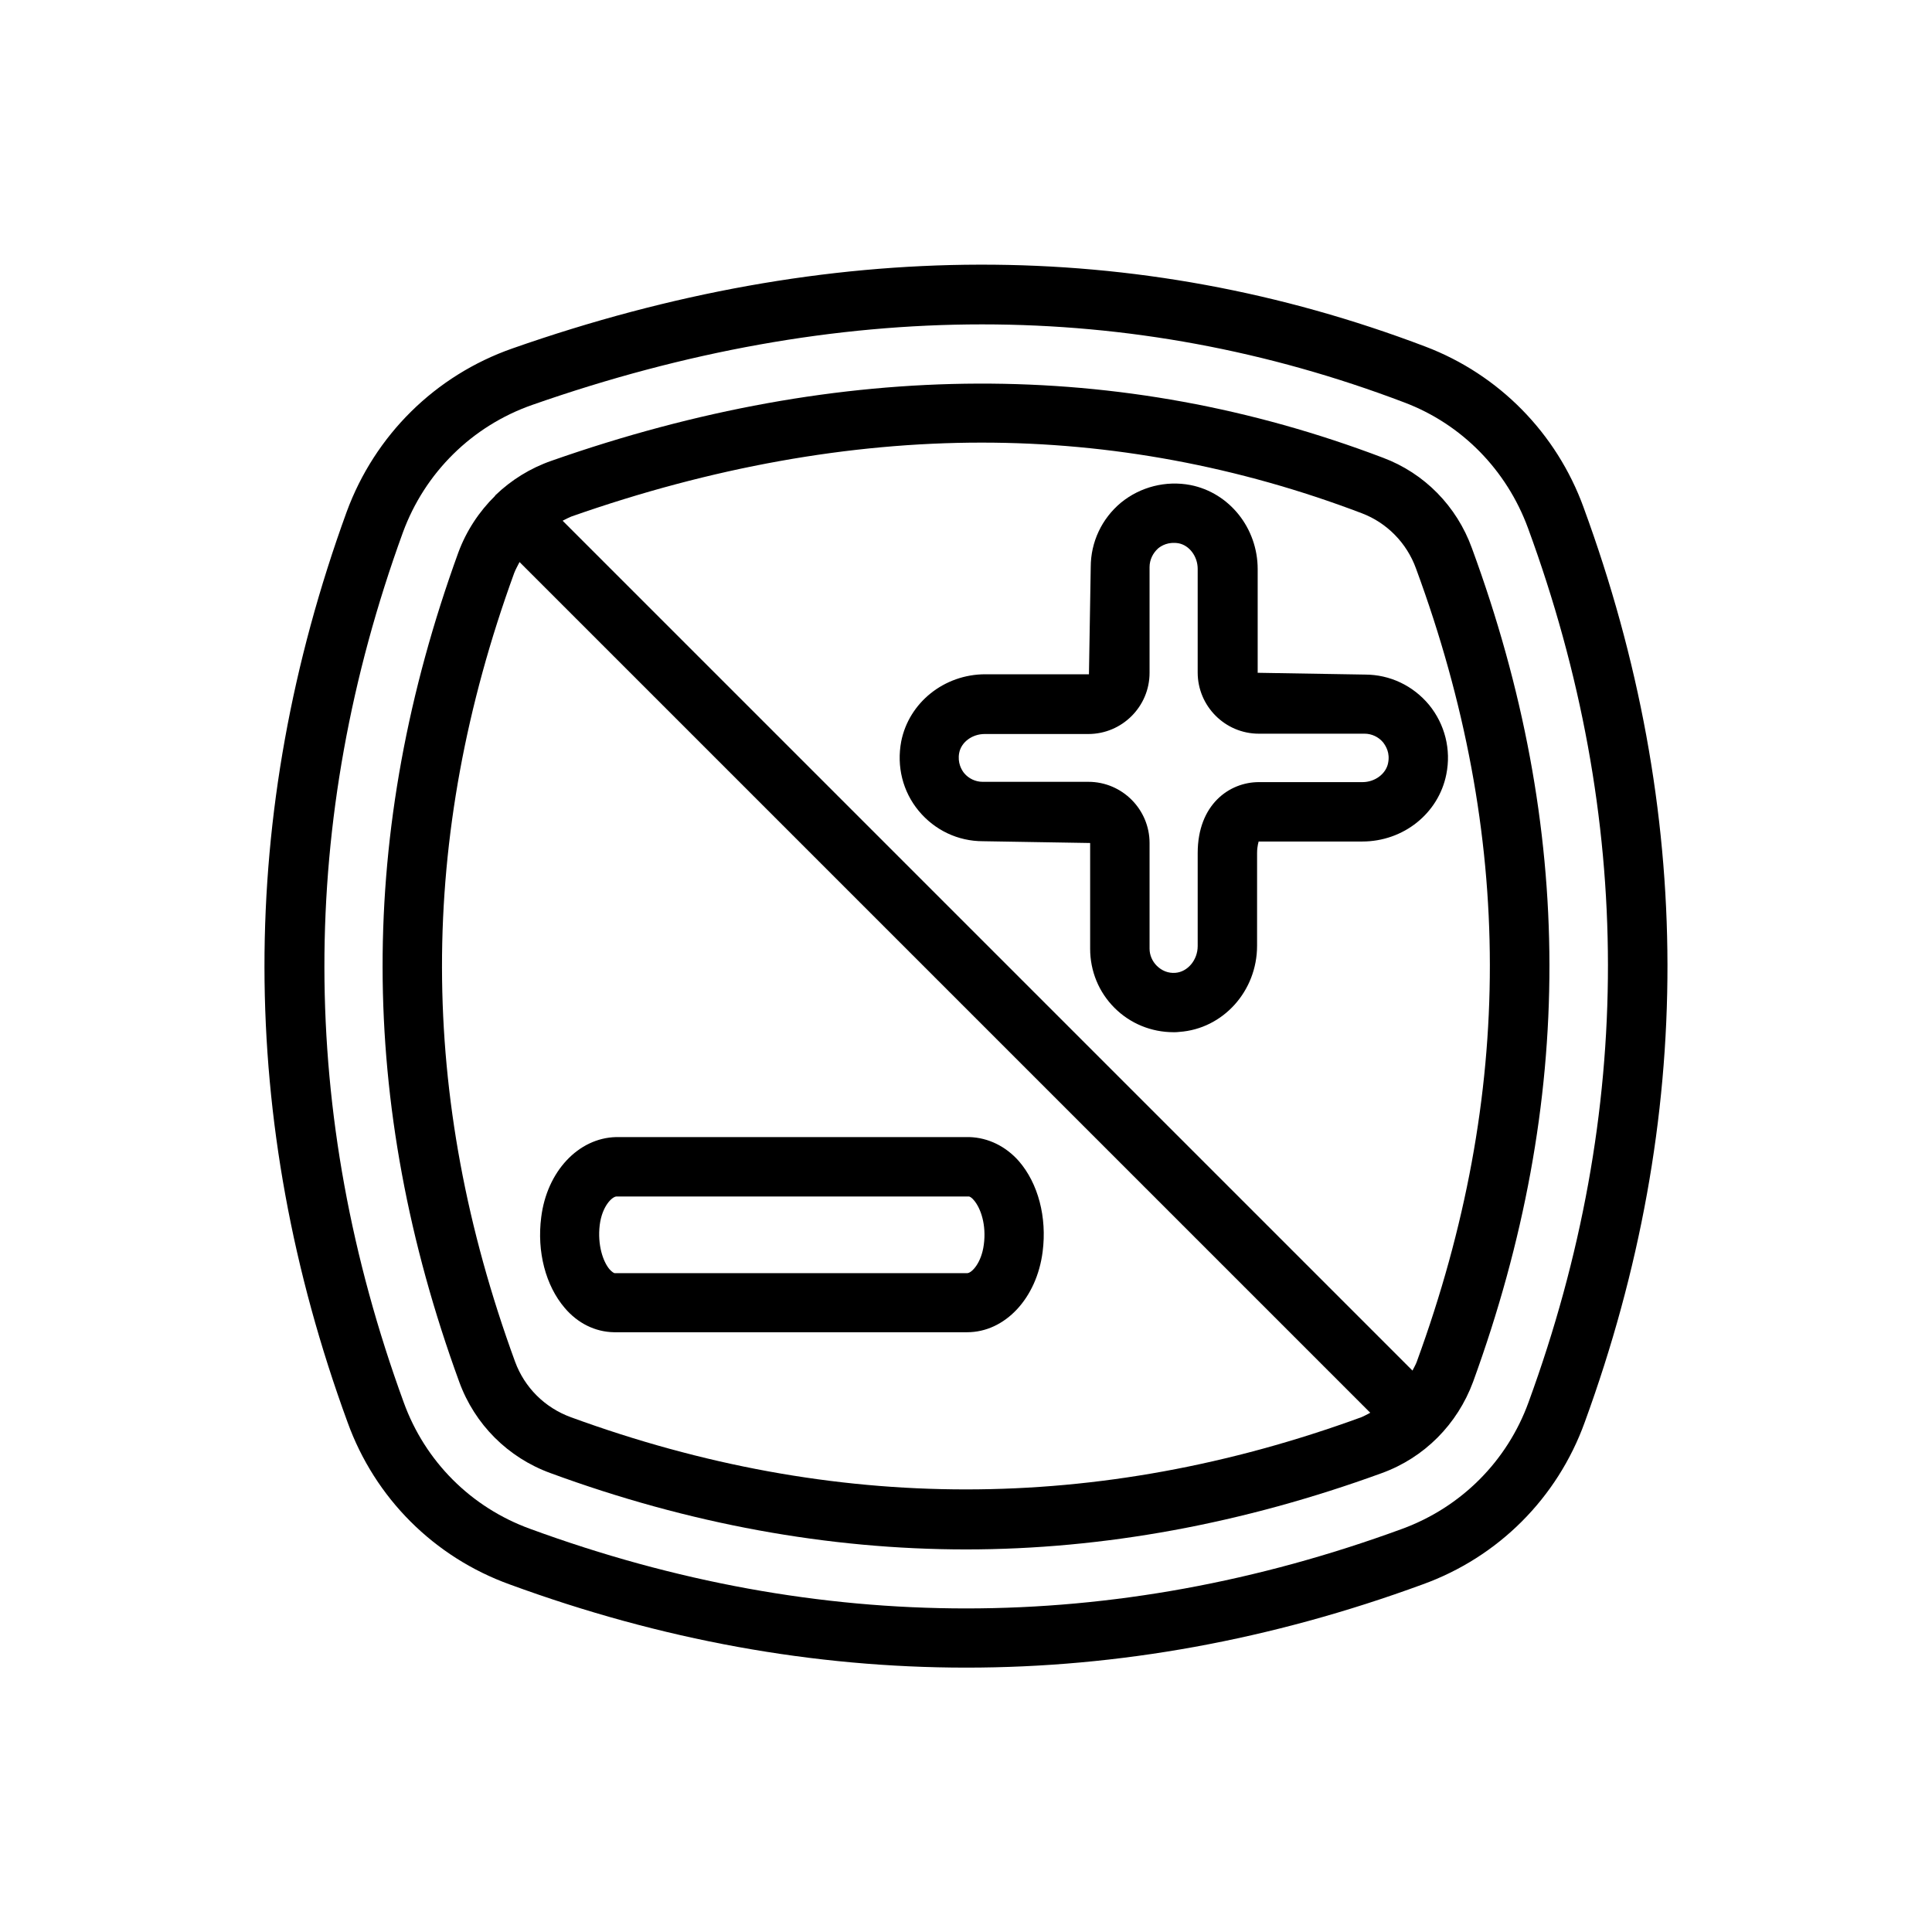
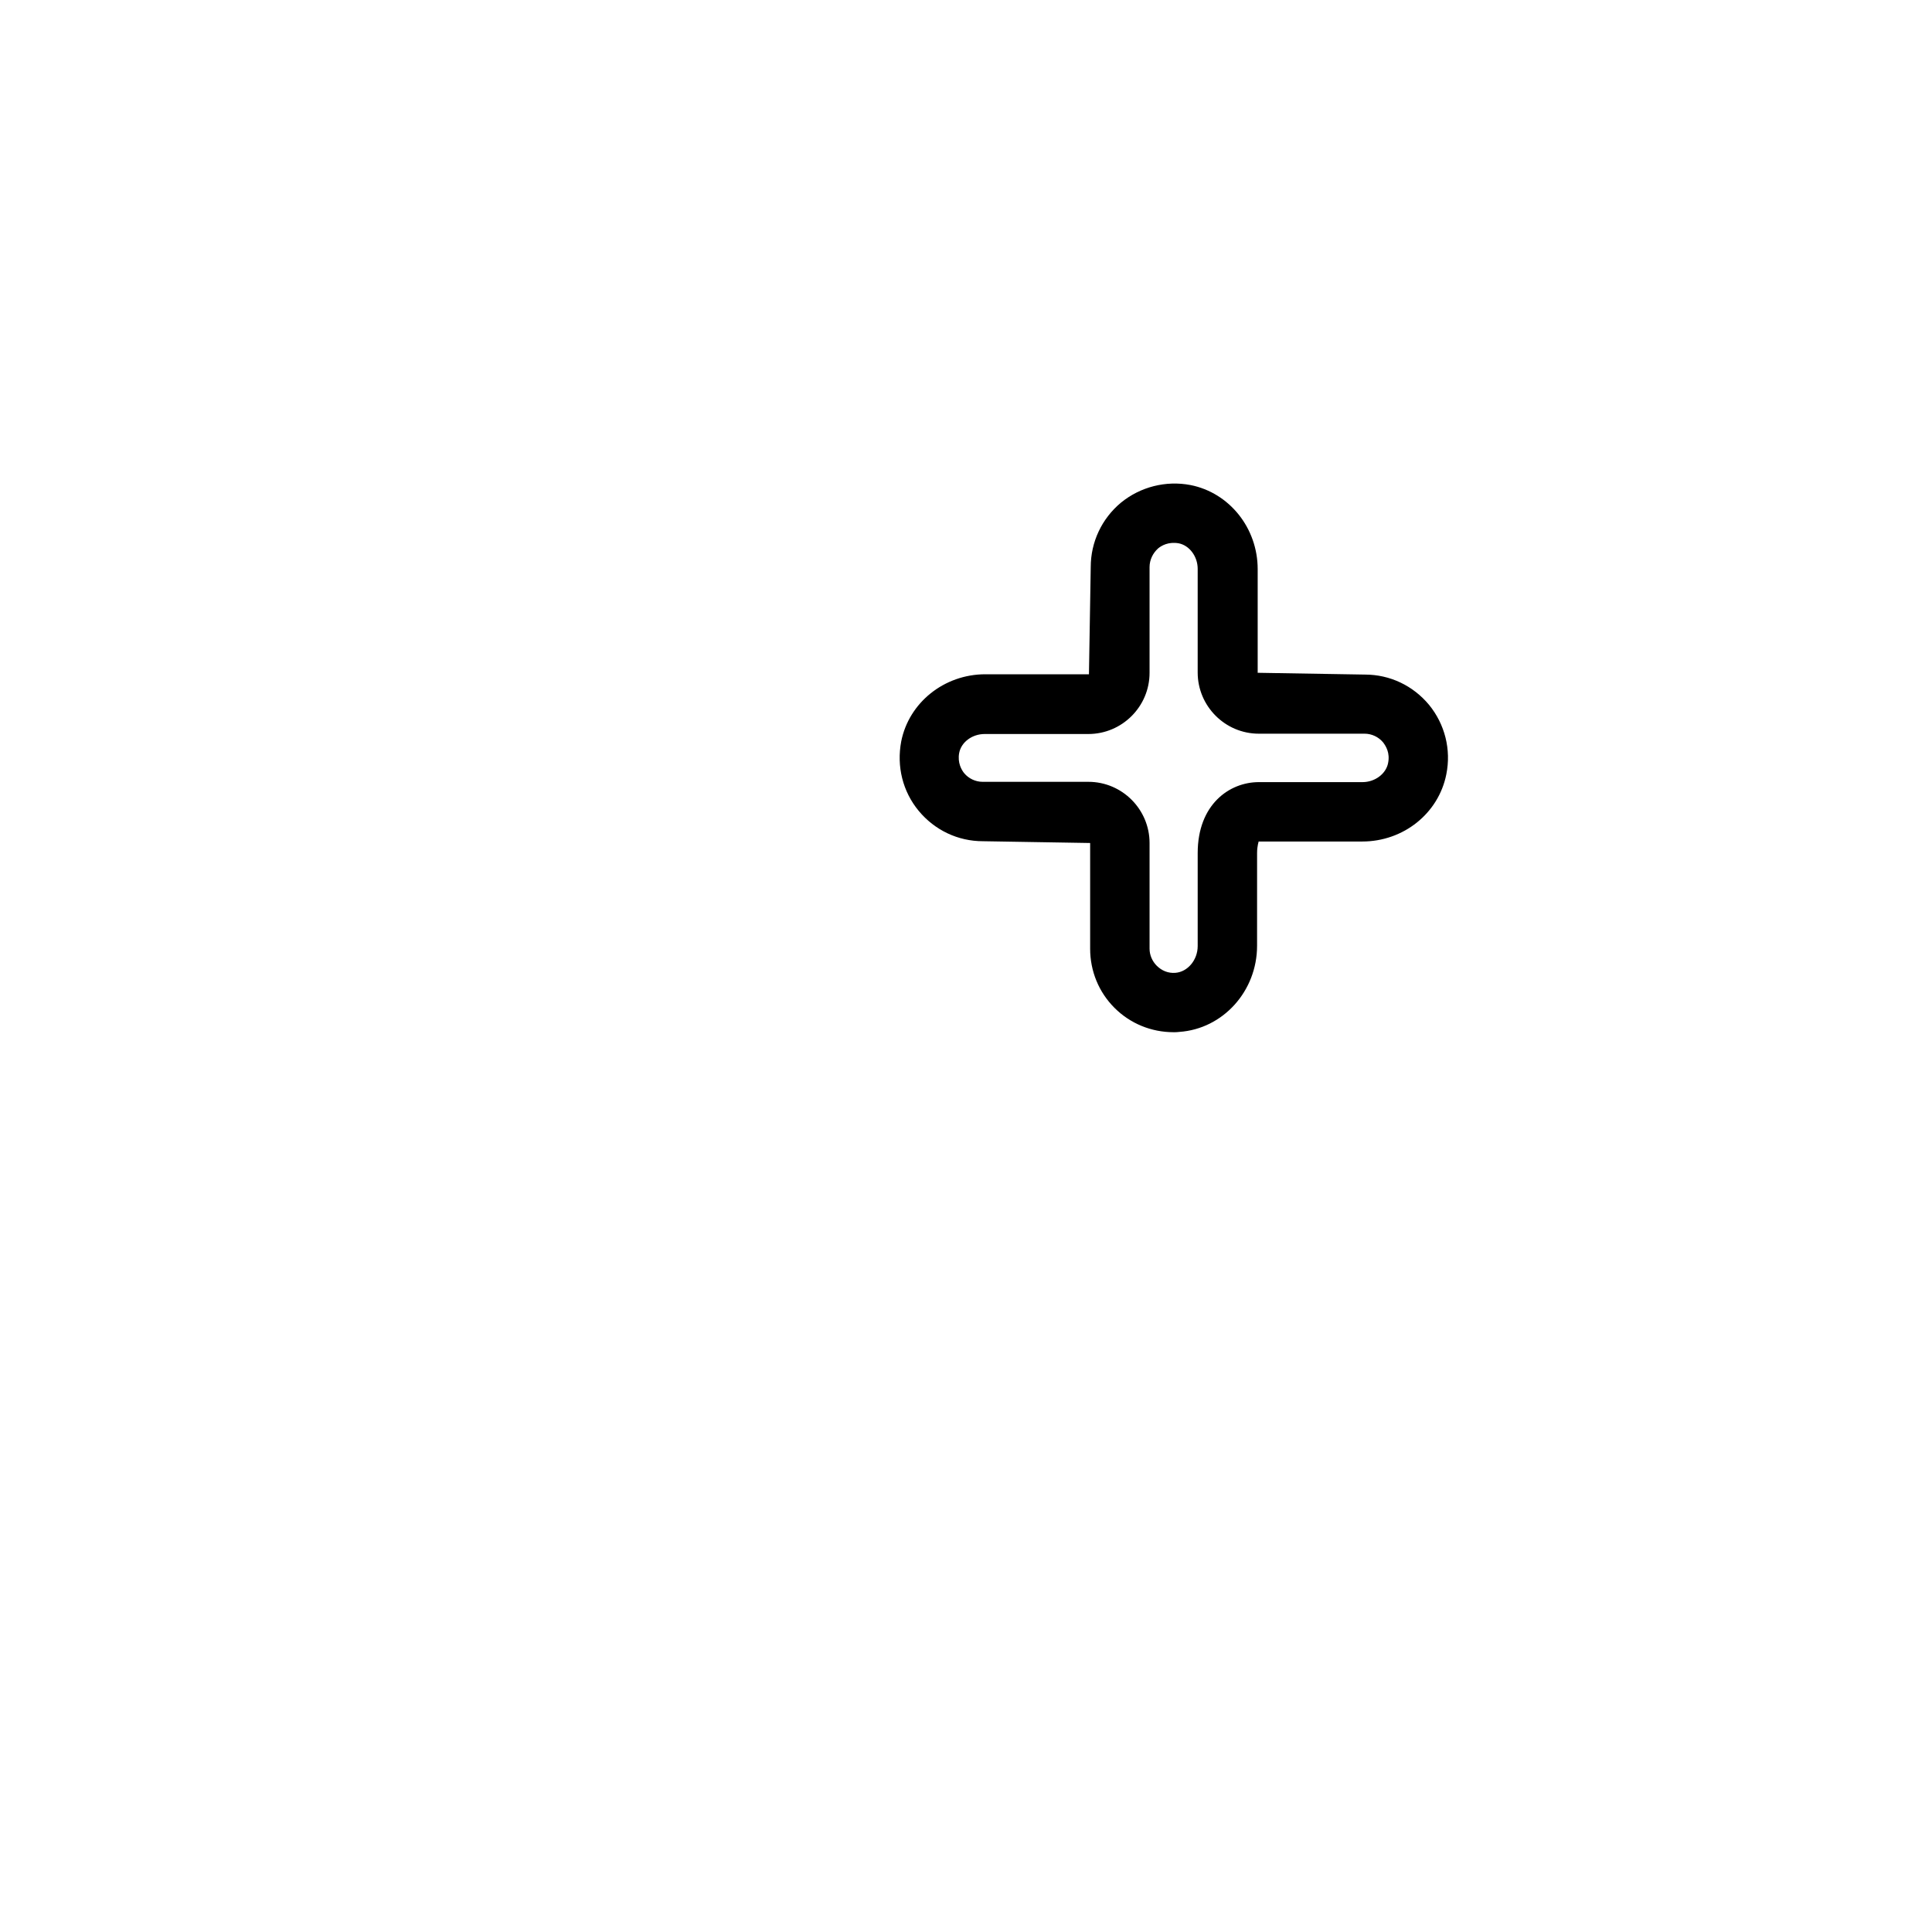
<svg xmlns="http://www.w3.org/2000/svg" fill="#000000" width="800px" height="800px" version="1.1" viewBox="144 144 512 512">
  <g>
-     <path d="m563.66 278.45c-7.164-19.68-22.434-35.188-41.879-42.586-76.594-29.125-157.99-28.969-241.98 0.473-20.469 7.164-36.449 22.984-43.926 43.297-29.125 80.059-29.047 161.3 0.234 241.28 7.242 20.074 22.906 35.738 42.98 42.98 40.148 14.719 80.531 22.043 120.99 22.043 40.383 0 80.766-7.32 120.91-22.043 20.074-7.242 35.738-22.906 42.98-42.98 29.367-80.453 29.211-162.01-0.312-242.46zm-14.562 237.11c-5.668 15.664-17.871 27.867-33.535 33.613-76.672 28.102-154.37 28.102-231.04 0-15.664-5.668-27.867-17.871-33.535-33.535-27.945-76.516-28.023-154.05-0.234-230.49 5.824-15.902 18.344-28.262 34.32-33.852 40.461-14.168 80.293-21.332 119.18-21.332 38.336 0 75.73 6.926 111.94 20.703 15.191 5.746 27.078 17.871 32.746 33.297 28.18 76.758 28.262 154.69 0.156 231.6z" />
-     <path d="m534.06 289.24c-4.016-11.098-12.594-19.836-23.539-23.93-69.59-26.449-143.35-26.215-220.34 0.789-5.668 1.969-10.707 5.117-14.879 9.133 0 0-0.078 0-0.078 0.078v0.078c-4.25 4.172-7.637 9.289-9.762 15.035-26.84 73.918-26.762 145.79 0.242 219.79 4.094 11.258 12.91 20.074 24.168 24.168 36.605 13.461 73.684 20.23 110.13 20.23 36.449 0 73.523-6.848 110.21-20.23 11.258-4.094 19.996-12.91 24.168-24.168 27.078-74.391 27-146.66-0.316-220.97zm-238.76 230.34c-6.926-2.519-12.281-7.871-14.801-14.719-25.742-70.375-25.82-138.7-0.234-209 0.395-1.023 0.945-1.969 1.418-2.914l225.45 225.45c-0.789 0.395-1.574 0.867-2.363 1.18-69.824 25.508-139.73 25.508-209.47 0.004zm224.2-14.801c-0.316 0.867-0.789 1.652-1.18 2.441l-225.22-225.22c0.789-0.395 1.496-0.789 2.281-1.102 37.156-13.066 73.762-19.602 108.79-19.602 34.164 0 68.094 6.297 100.76 18.734 6.613 2.519 11.887 7.871 14.328 14.641 26.055 70.695 26.055 139.42 0.234 210.11z" />
    <path d="m522.72 330.8c-4.25-5.117-10.391-8.031-17.004-8.031l-28.418-0.473v-27.473c0-10.863-7.477-20.23-17.789-22.277-6.535-1.258-13.305 0.473-18.422 4.644-5.117 4.25-8.031 10.469-8.031 17.082l-0.473 28.418h-27.473c-10.863 0-20.23 7.477-22.277 17.789-1.258 6.613 0.395 13.305 4.644 18.422s10.391 8.031 17.004 8.031l28.418 0.473v28.023c0 5.902 2.281 11.492 6.453 15.664s9.762 6.453 15.664 6.453c0.473 0 1.023 0 1.496-0.078 11.57-0.789 20.625-10.785 20.625-22.828l0.004-24.559c0-2.047 0.473-3.07 0.395-3.07h27.473c10.941 0 20.23-7.477 22.277-17.789 1.34-6.613-0.395-13.305-4.566-18.422zm-10.863 15.43c-0.551 2.832-3.465 5.039-6.769 5.039h-27.473c-7.793 0-16.215 5.902-16.215 18.812v24.641c0 3.699-2.676 6.848-5.902 7.086-1.891 0.156-3.621-0.551-4.961-1.891-1.18-1.18-1.891-2.832-1.891-4.488v-28.023c0-8.895-7.242-16.215-16.215-16.215h-28.023c-1.891 0-3.699-0.867-4.879-2.281-0.707-0.867-1.812-2.754-1.34-5.352 0.551-2.914 3.465-5.039 6.769-5.039h27.473c8.895 0 16.215-7.242 16.215-16.215v-28.023c0-1.891 0.867-3.699 2.281-4.961 0.867-0.707 2.676-1.812 5.434-1.34 2.832 0.551 5.039 3.465 5.039 6.769v27.473c0 8.895 7.242 16.215 16.215 16.215h28.023c1.891 0 3.699 0.867 4.879 2.281 0.789 1.023 1.891 2.832 1.34 5.512z" />
-     <path d="m400.94 445.34h-93.676c-9.996 0.234-18.344 9.133-19.836 21.254-1.18 9.133 1.18 18.105 6.219 24.008 3.465 4.094 8.109 6.375 13.066 6.453h69.746 0.789 23.066c9.996 0 18.422-8.973 19.996-21.332 1.18-9.133-1.18-18.105-6.297-24.008-3.469-3.934-8.113-6.215-13.074-6.375zm3.781 28.5c-0.629 4.879-3.227 7.559-4.41 7.559h-8.031-0.789l-84.621-0.004c-0.156 0-0.707-0.316-1.34-1.023-1.73-2.047-3.227-6.453-2.598-11.73 0.629-4.961 3.227-7.477 4.41-7.559h93.441c0.156 0 0.707 0.234 1.34 1.023 1.809 2.129 3.305 6.535 2.598 11.734z" />
  </g>
</svg>